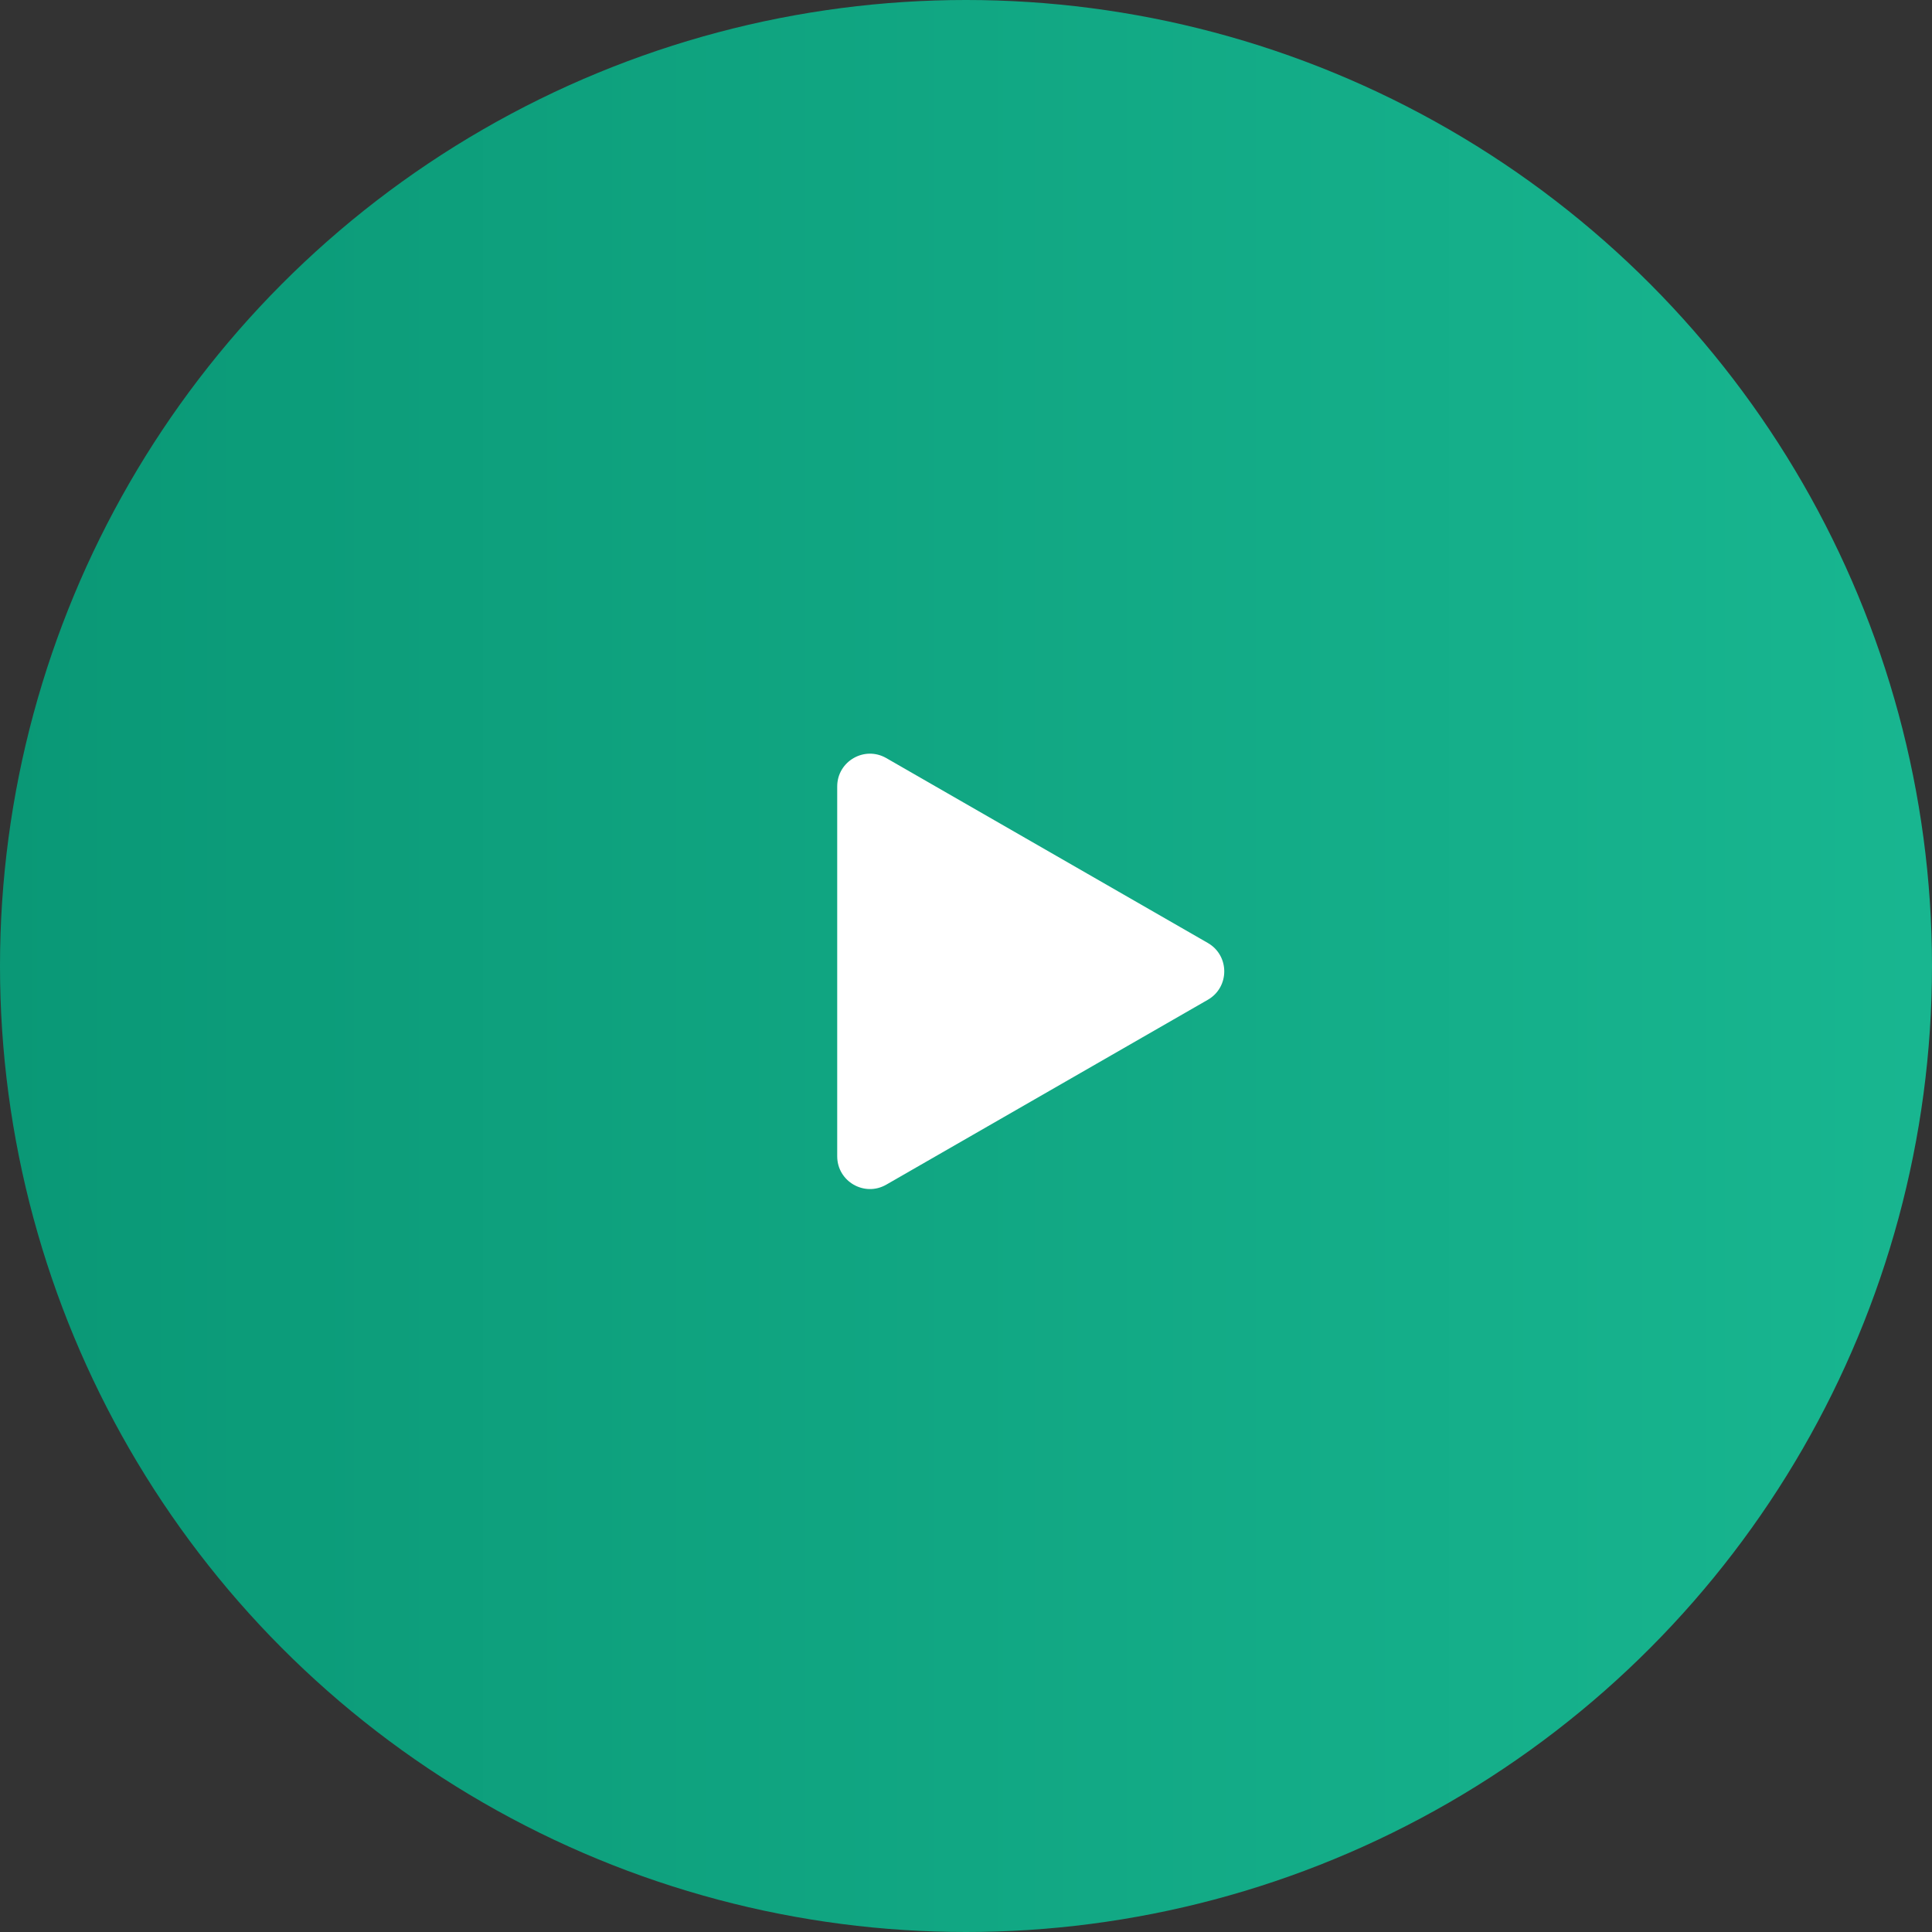
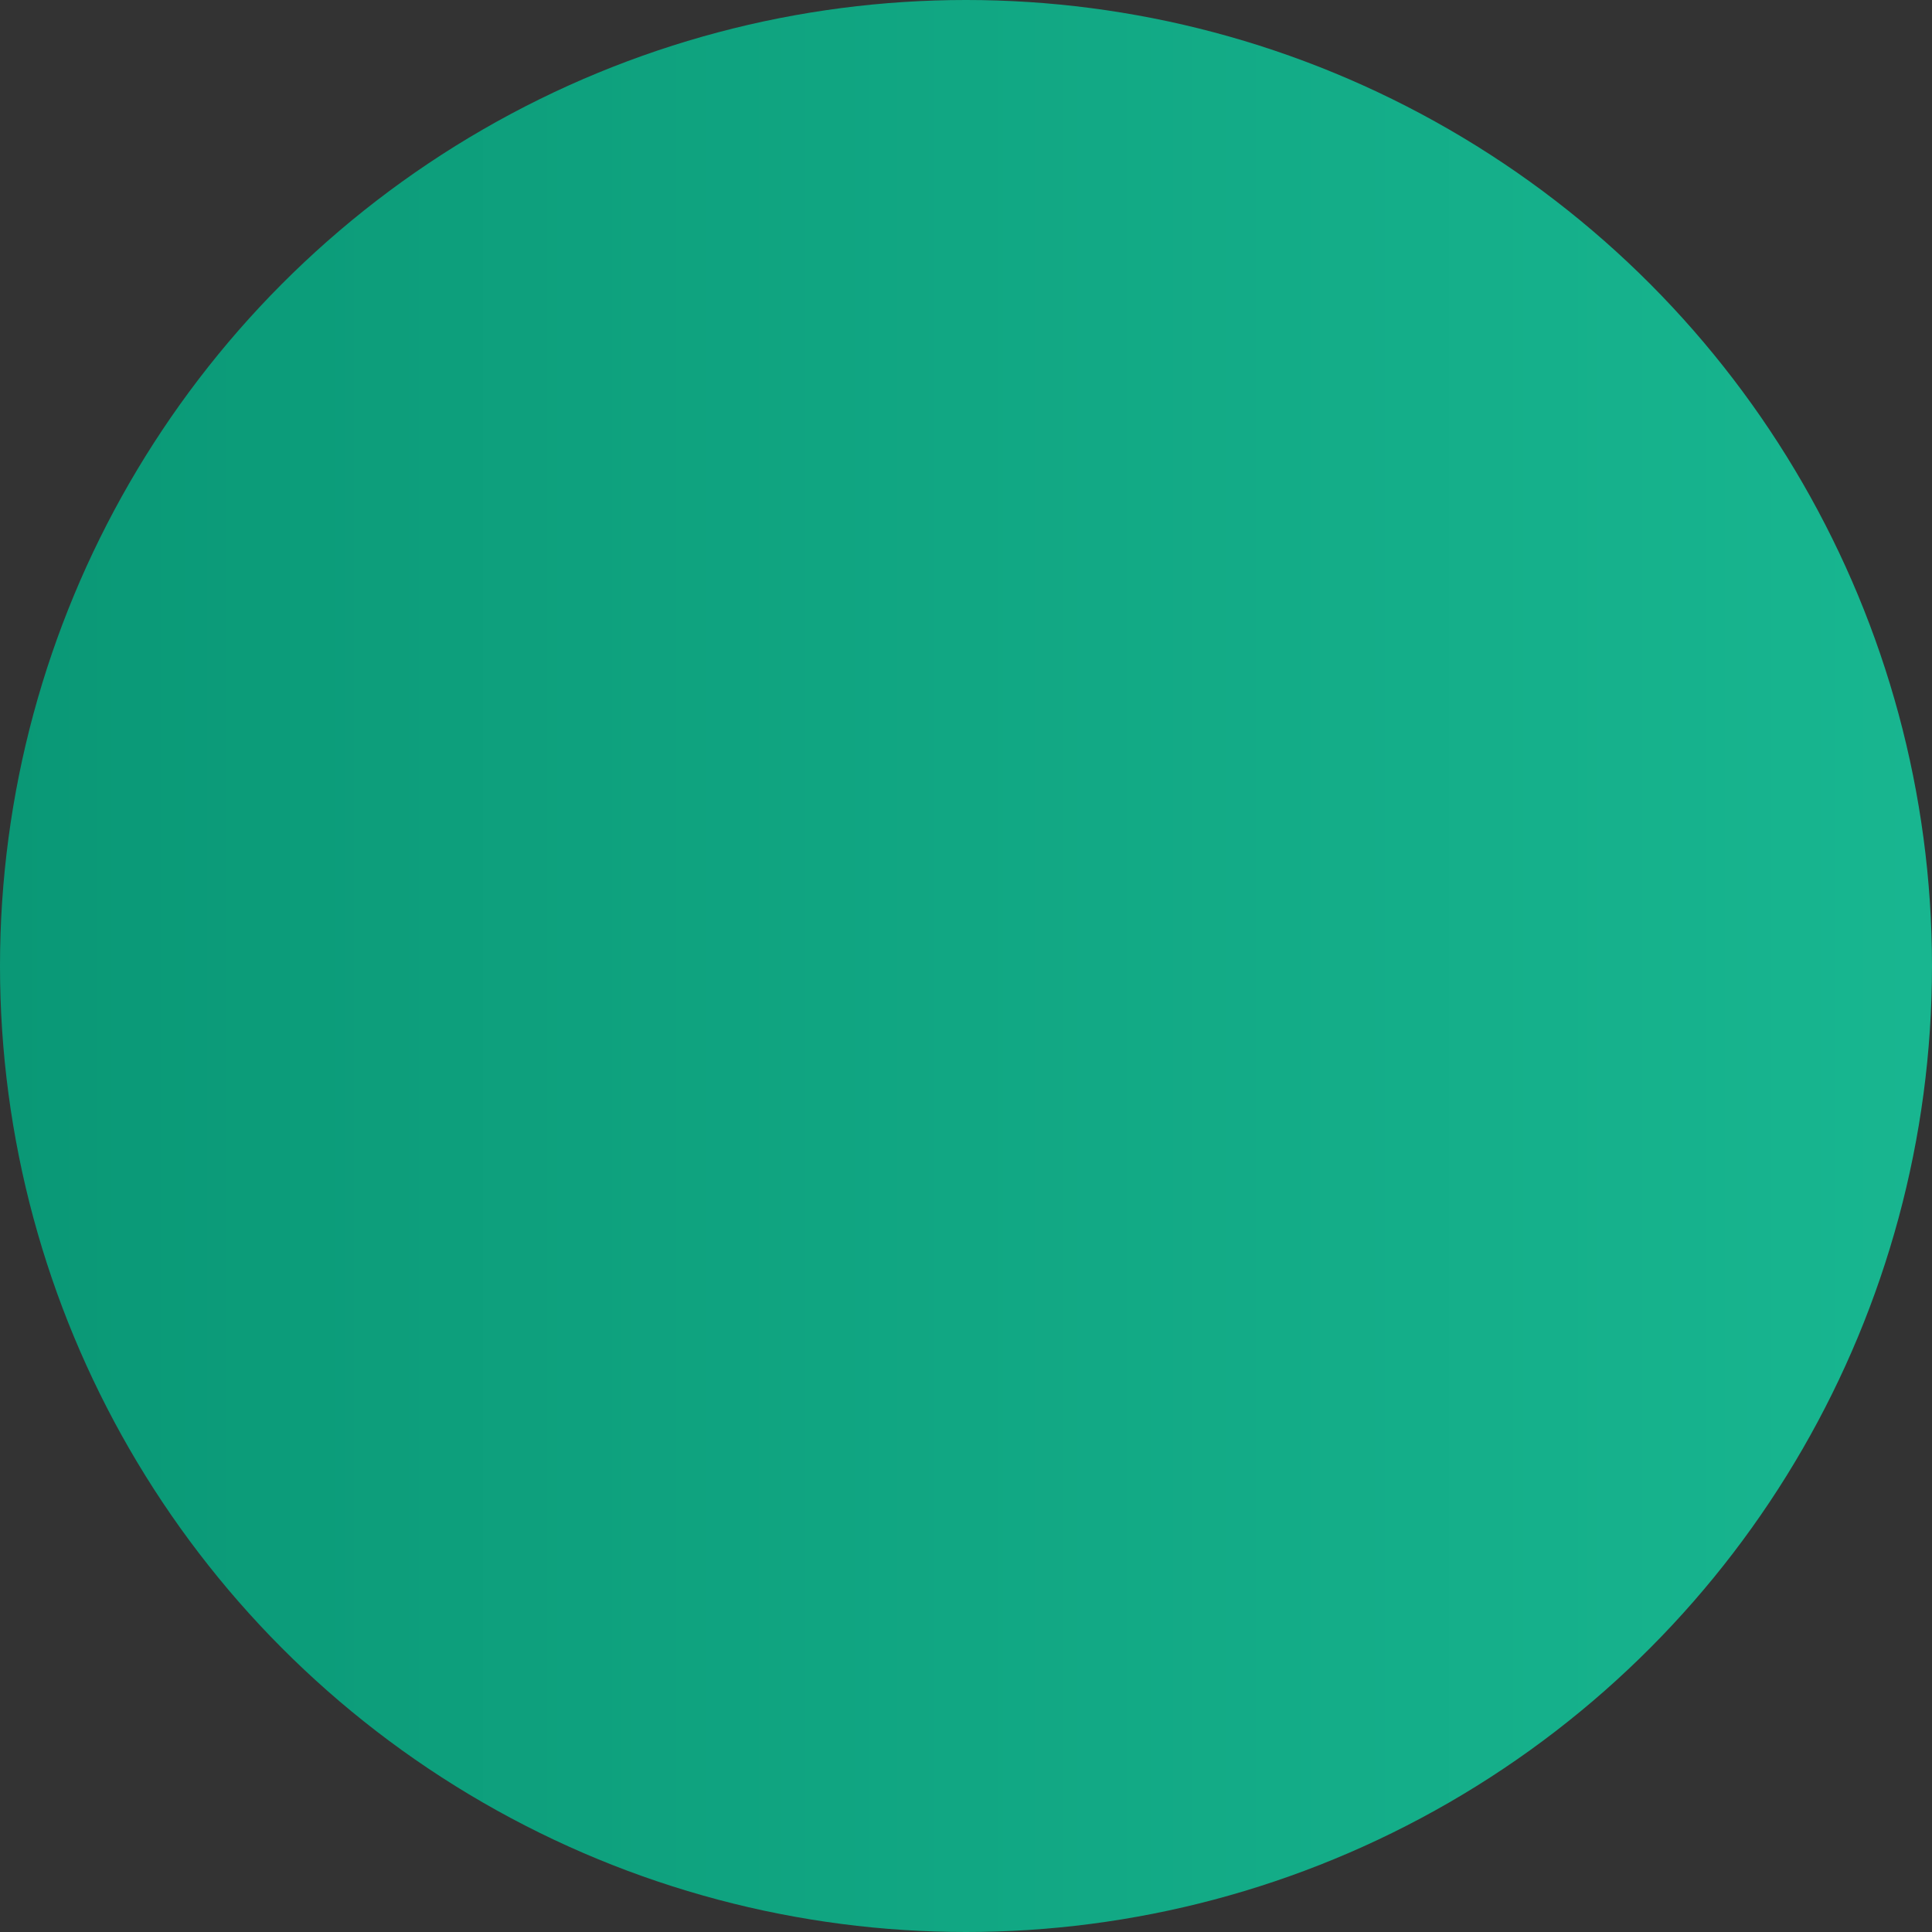
<svg xmlns="http://www.w3.org/2000/svg" width="118" height="118" viewBox="0 0 118 118" fill="none">
  <rect x="0" y="0" width="118" height="118" fill="#333333" stroke="none" />
  <circle cx="59" cy="59" r="59" fill="url(#paint0_linear_198_2499)" />
-   <path d="M51.134 70.621C51.134 72.159 52.797 73.121 54.131 72.355L73.771 61.062C75.108 60.293 75.108 58.363 73.771 57.594L54.131 46.301C52.797 45.534 51.134 46.497 51.134 48.035V70.621Z" fill="white" />
  <defs>
    <linearGradient id="paint0_linear_198_2499" x1="-0.002" y1="58.995" x2="117.994" y2="58.995" gradientUnits="userSpaceOnUse">
      <stop stop-color="#0A9876" />
      <stop offset="1" stop-color="#18B690" />
    </linearGradient>
  </defs>
</svg>